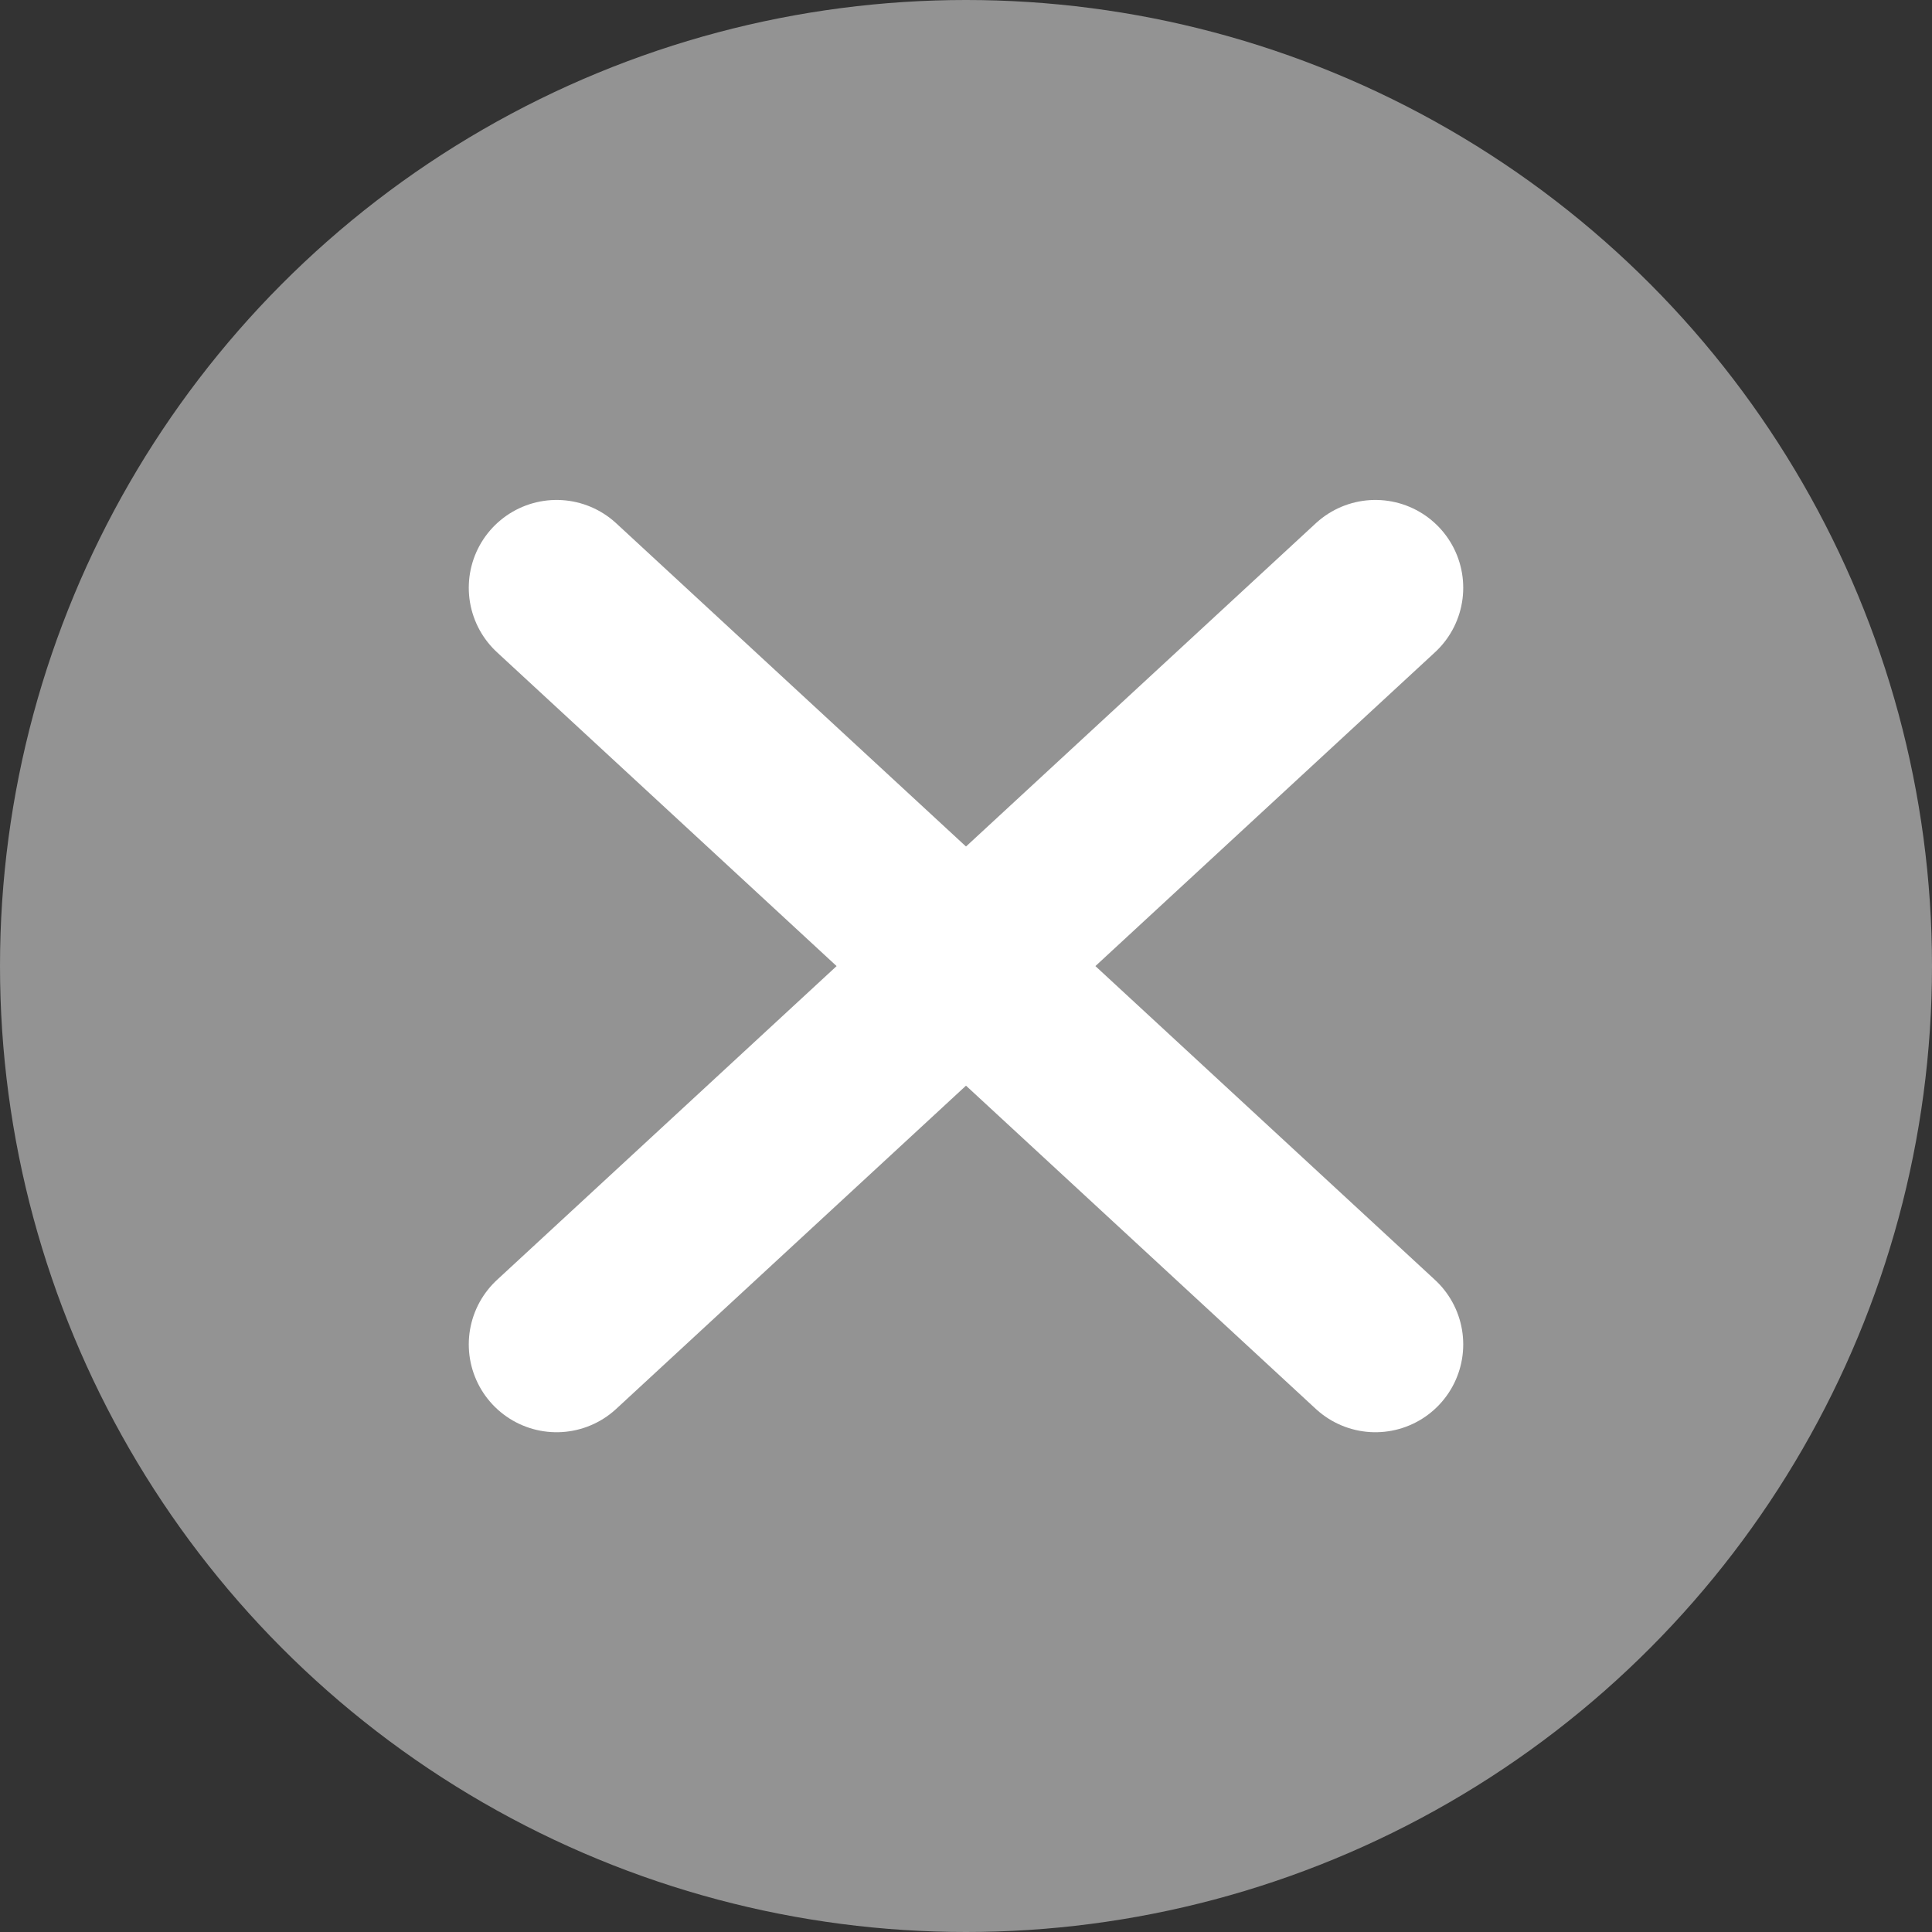
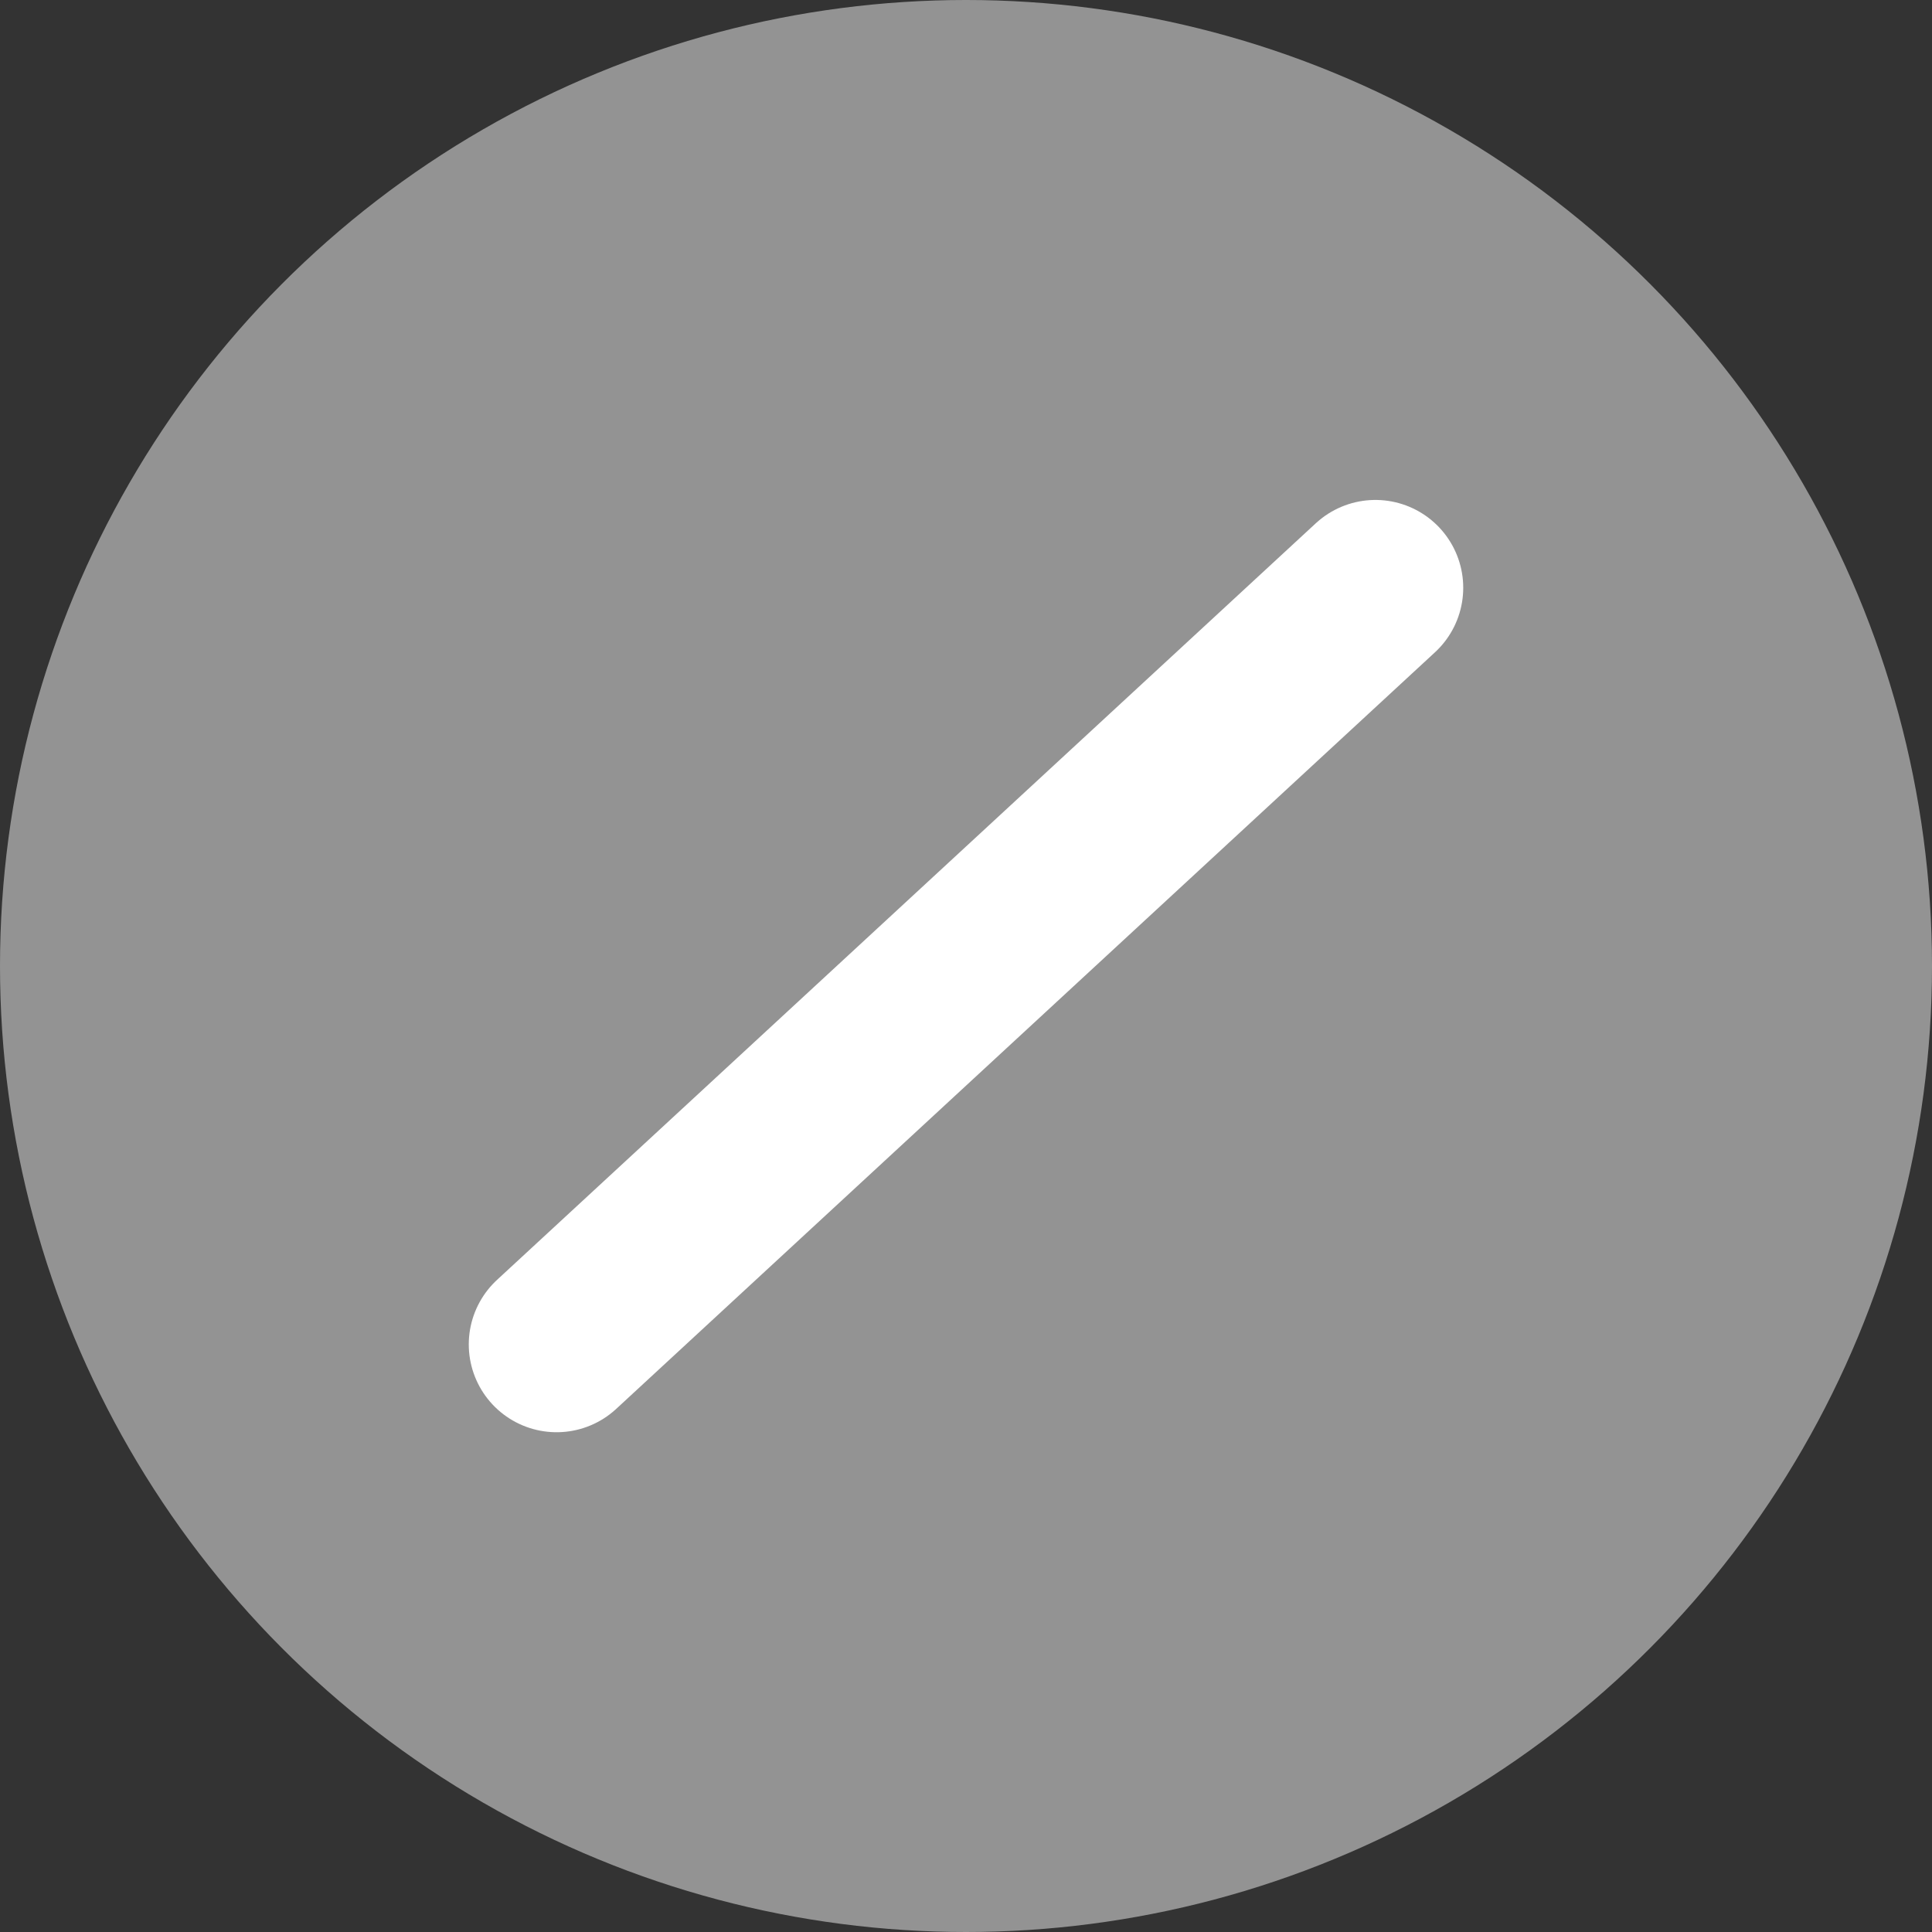
<svg xmlns="http://www.w3.org/2000/svg" width="22" height="22" viewBox="0 0 22 22" fill="none">
  <rect x="0" y="0" width="22" height="22" fill="#333333" stroke="none" />
  <desc>
			Created with Pixso.
	</desc>
  <circle cx="11" cy="11" r="11" fill="#939393" />
  <path d="M15.662 6.693L6.338 15.309" stroke="#FFFFFF" stroke-width="2" stroke-linecap="round" />
-   <path d="M15.662 15.309L6.338 6.693" stroke="#FFFFFF" stroke-width="2" stroke-linecap="round" />
  <defs />
</svg>